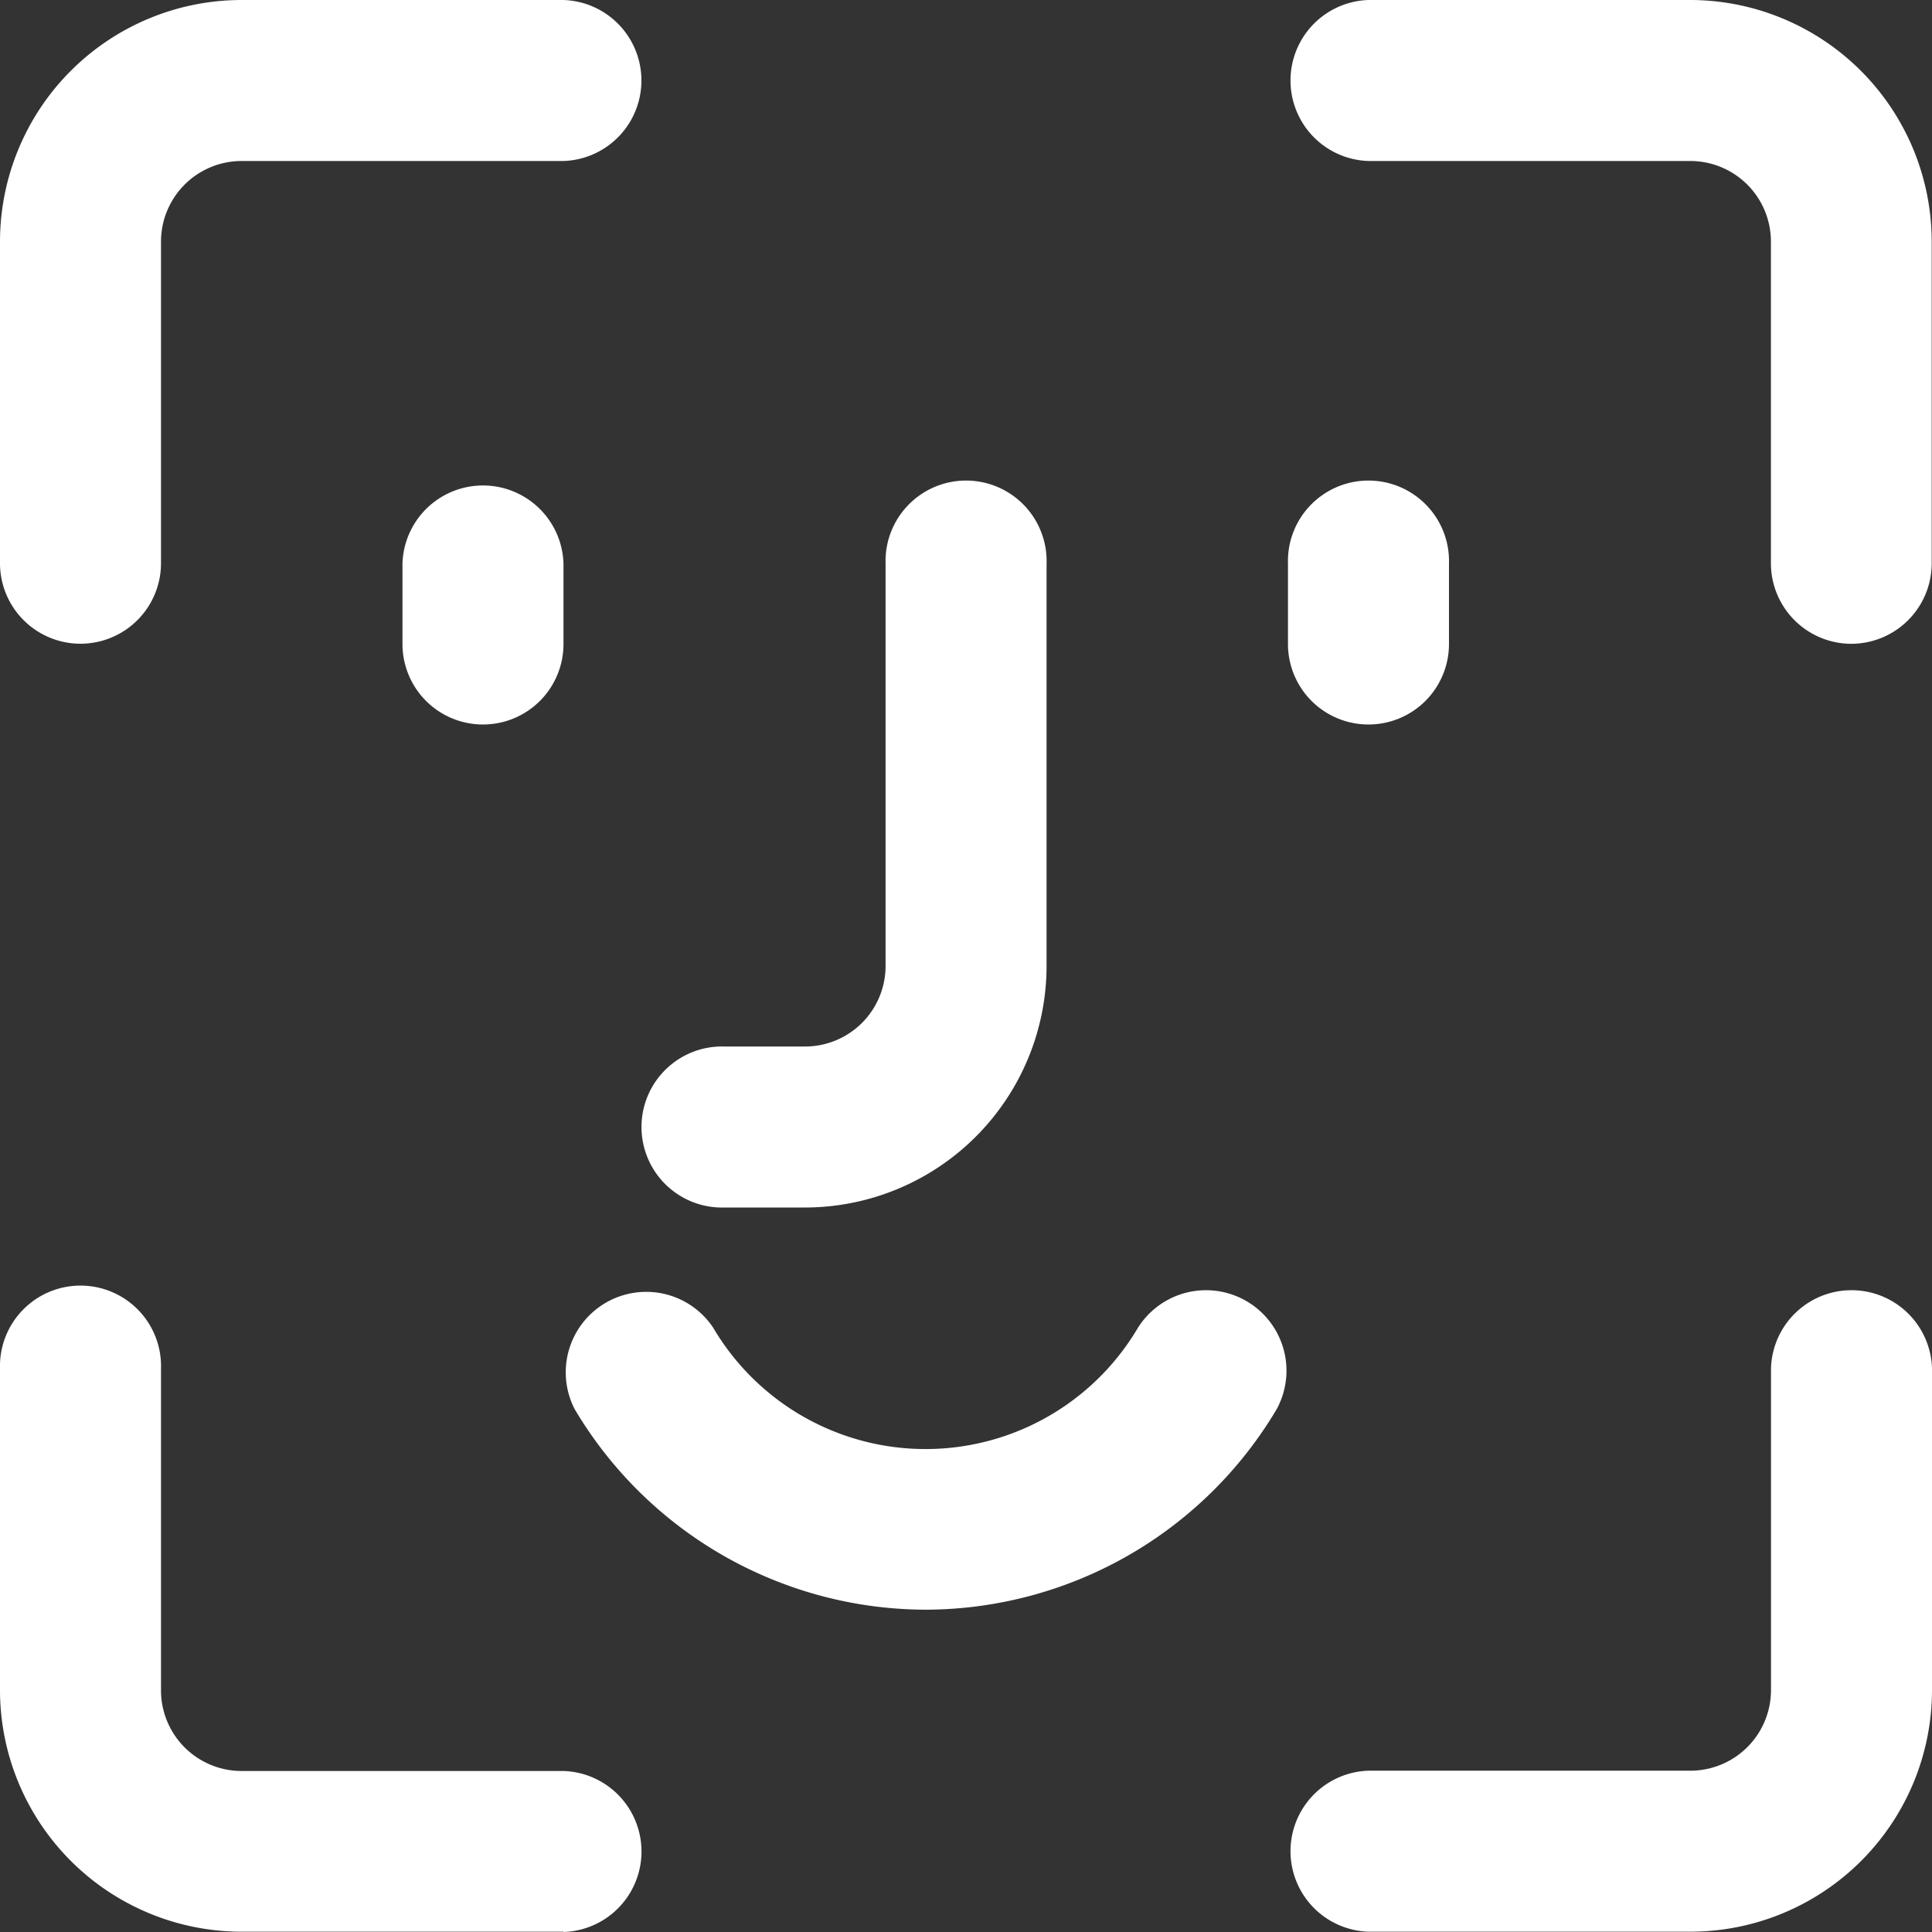
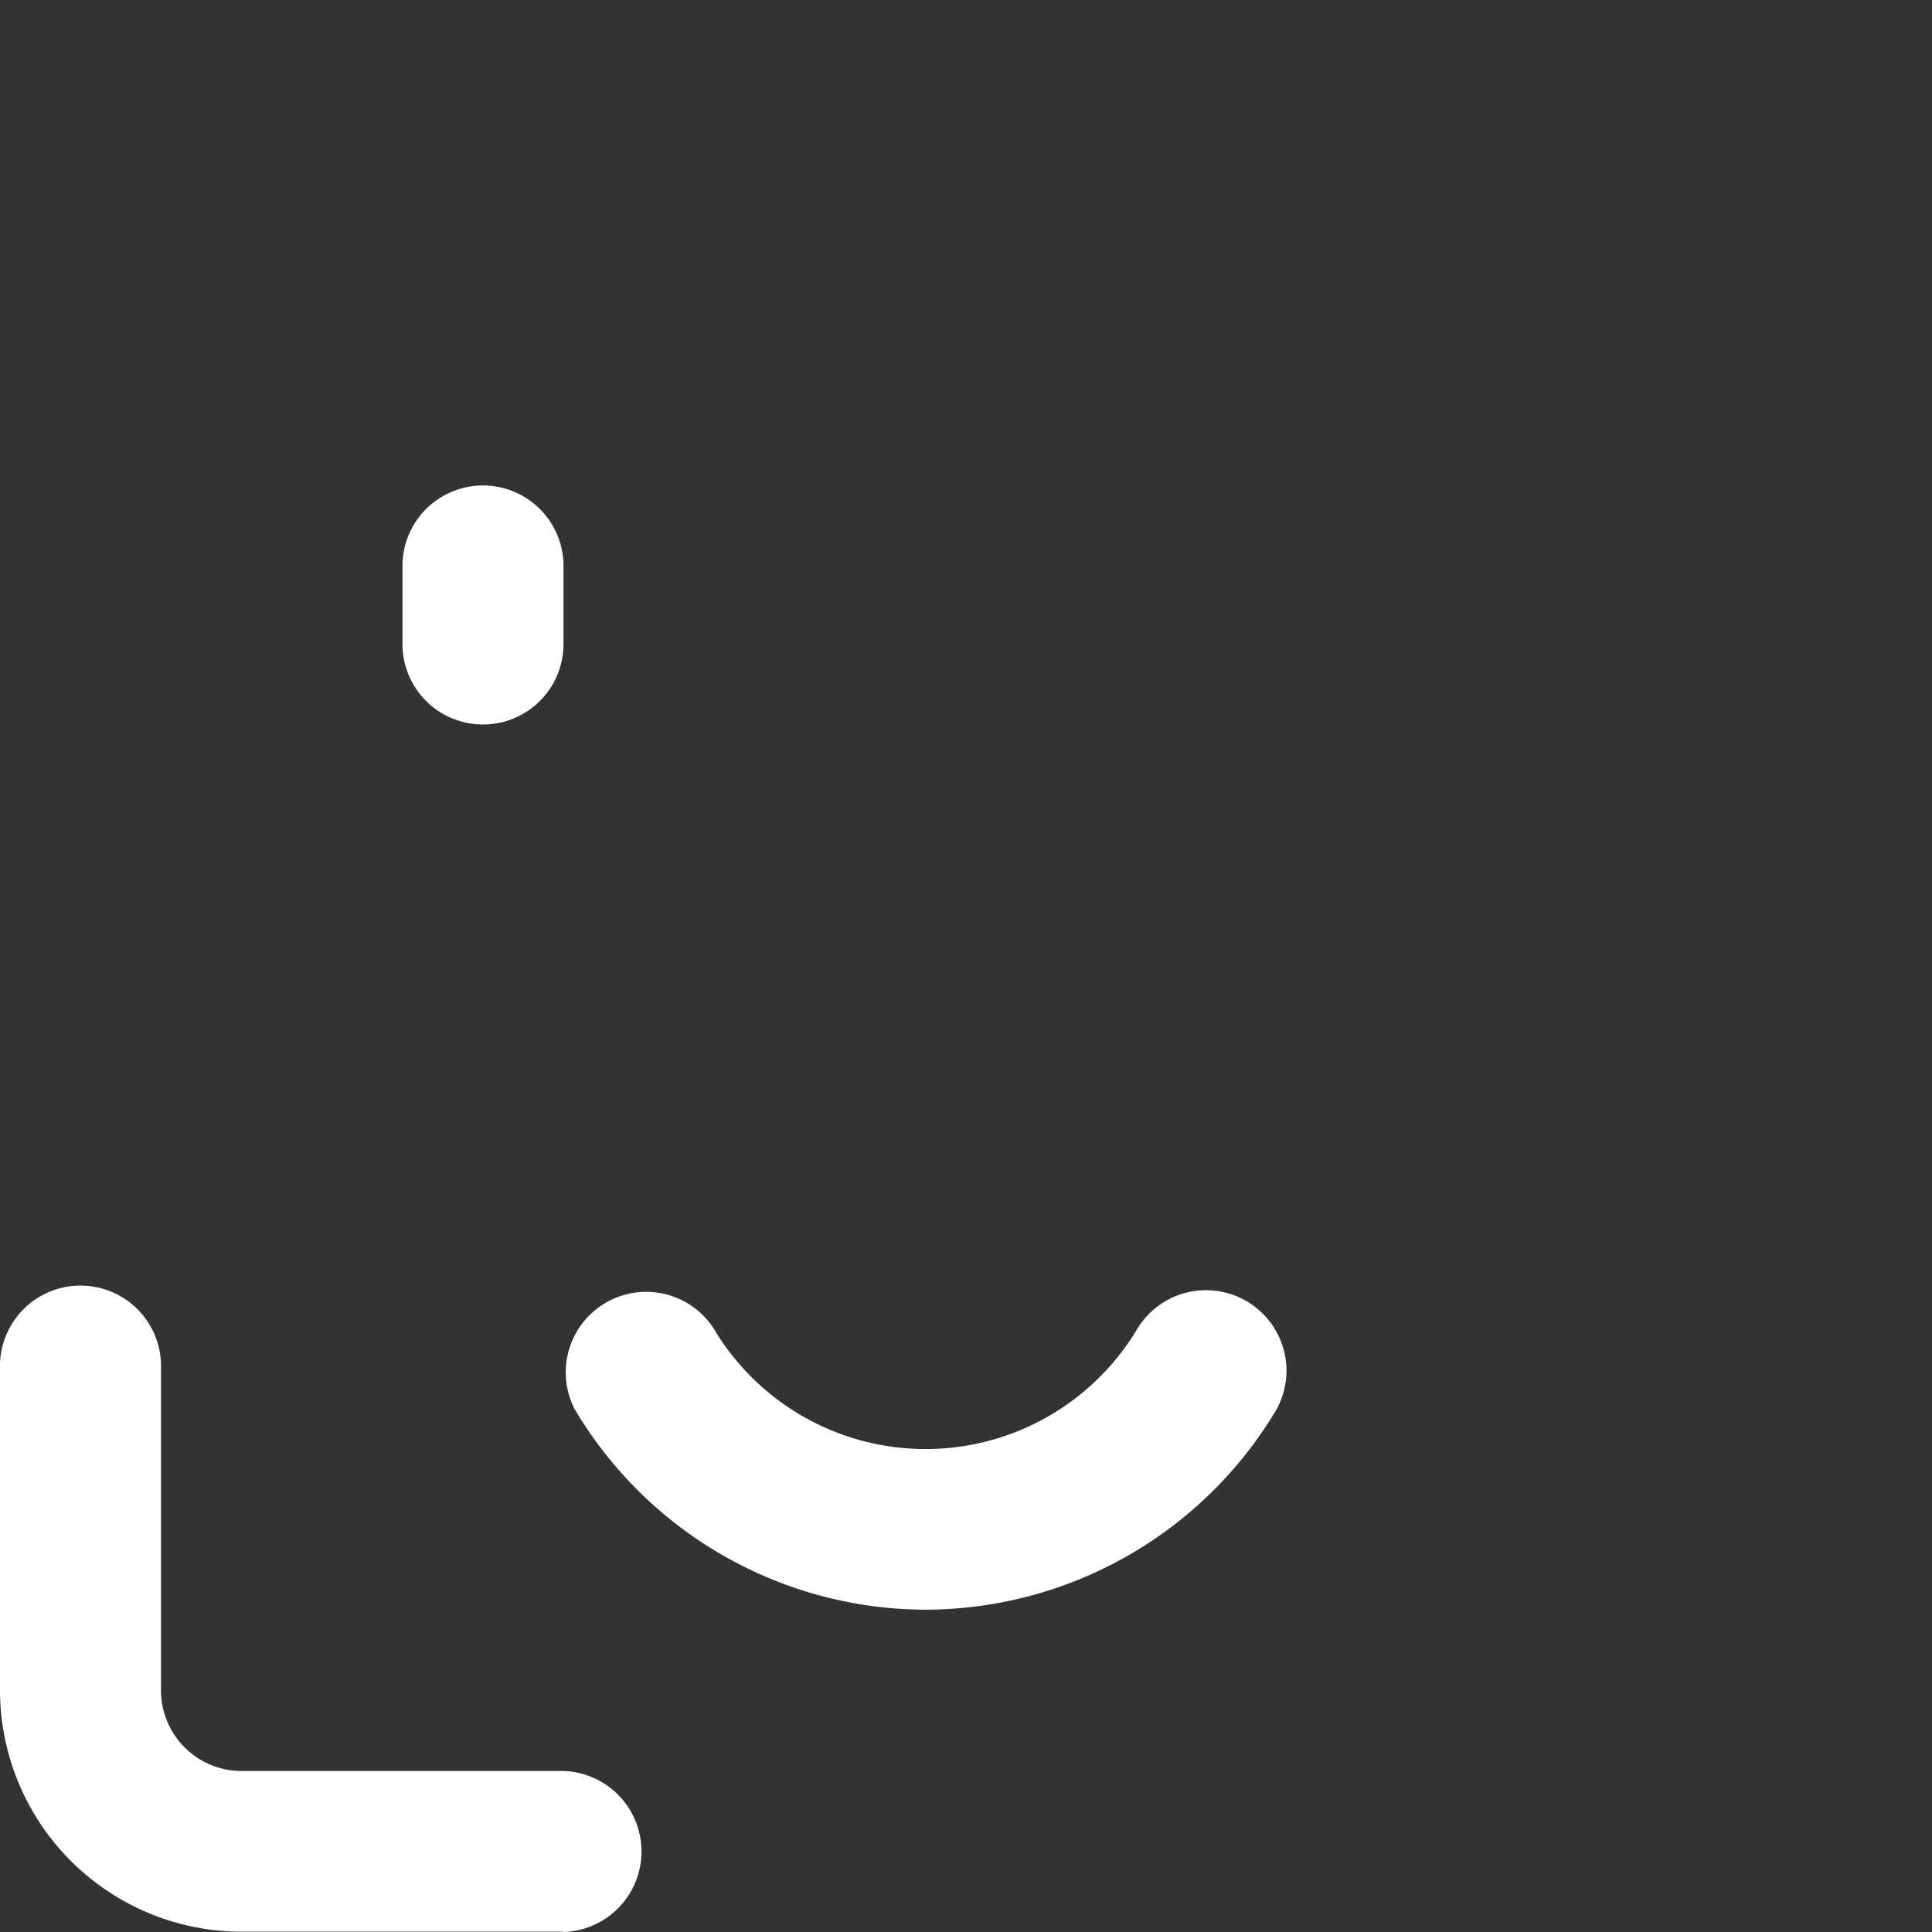
<svg xmlns="http://www.w3.org/2000/svg" width="25.811" height="25.811" viewBox="0 0 25.811 25.811">
  <rect x="0" y="0" width="25.811" height="25.811" fill="#333333" stroke="none" />
  <g id="Face-and-Gesture-recognition-platforms" transform="translate(0 0.001)">
    <g id="Group_1013" data-name="Group 1013" transform="translate(5.377 6.452)">
      <g id="Group_1012" data-name="Group 1012">
        <path id="Path_2510" data-name="Path 2510" d="M6.076,9.226A1.075,1.075,0,0,1,5,8.151V7.076a1.076,1.076,0,0,1,2.151,0V8.151A1.075,1.075,0,0,1,6.076,9.226Z" transform="translate(-5 -6)" fill="#fff" />
      </g>
    </g>
    <g id="Group_1015" data-name="Group 1015" transform="translate(17.207 6.452)">
      <g id="Group_1014" data-name="Group 1014">
-         <path id="Path_2511" data-name="Path 2511" d="M17.076,9.226A1.075,1.075,0,0,1,16,8.151V7.076a1.076,1.076,0,1,1,2.151,0V8.151A1.075,1.075,0,0,1,17.076,9.226Z" transform="translate(-16 -6)" fill="#fff" />
-       </g>
+         </g>
    </g>
    <g id="Group_1017" data-name="Group 1017" transform="translate(8.603 6.452)">
      <g id="Group_1016" data-name="Group 1016">
-         <path id="Path_2512" data-name="Path 2512" d="M10.151,15.679H9.076a1.076,1.076,0,1,1,0-2.151h1.076a1.076,1.076,0,0,0,1.076-1.076V7.076a1.076,1.076,0,1,1,2.151,0v5.377a3.23,3.23,0,0,1-3.227,3.226Z" transform="translate(-8 -6)" fill="#fff" />
-       </g>
+         </g>
    </g>
    <g id="Group_1019" data-name="Group 1019" transform="translate(7.528 17.207)">
      <g id="Group_1018" data-name="Group 1018" transform="translate(0 0)">
        <path id="Path_2513" data-name="Path 2513" d="M11.839,20.3a5.466,5.466,0,0,1-4.69-2.68A1.075,1.075,0,0,1,9,16.533a3.294,3.294,0,0,0,5.675,0,1.075,1.075,0,0,1,1.852,1.09A5.468,5.468,0,0,1,11.839,20.3Z" transform="translate(-7 -16.003)" fill="#fff" />
      </g>
    </g>
    <g id="Group_1022" data-name="Group 1022" transform="translate(17.207 -0.001)">
      <g id="Group_1021" data-name="Group 1021" transform="translate(0)">
        <g id="Group_1020" data-name="Group 1020">
-           <path id="Path_2514" data-name="Path 2514" d="M23.528,8.6a1.076,1.076,0,0,1-1.076-1.076v-4.3A1.077,1.077,0,0,0,21.377,2.15h-4.3a1.076,1.076,0,0,1,0-2.151h4.3A3.23,3.23,0,0,1,24.6,3.226v4.3A1.076,1.076,0,0,1,23.528,8.6Z" transform="translate(-16 0.001)" fill="#fff" />
-         </g>
+           </g>
      </g>
    </g>
    <g id="Group_1025" data-name="Group 1025" transform="translate(0 -0.001)">
      <g id="Group_1024" data-name="Group 1024">
        <g id="Group_1023" data-name="Group 1023">
-           <path id="Path_2515" data-name="Path 2515" d="M1.076,8.6A1.076,1.076,0,0,1,0,7.528v-4.3A3.23,3.23,0,0,1,3.226,0h4.3a1.076,1.076,0,0,1,0,2.151h-4.3A1.077,1.077,0,0,0,2.151,3.226v4.3A1.076,1.076,0,0,1,1.076,8.6Z" fill="#fff" />
-         </g>
+           </g>
      </g>
    </g>
    <g id="Group_1028" data-name="Group 1028" transform="translate(17.207 17.206)">
      <g id="Group_1027" data-name="Group 1027" transform="translate(0 0)">
        <g id="Group_1026" data-name="Group 1026">
-           <path id="Path_2516" data-name="Path 2516" d="M21.377,24.6h-4.3a1.076,1.076,0,0,1,0-2.151h4.3a1.077,1.077,0,0,0,1.076-1.076v-4.3a1.076,1.076,0,0,1,2.151,0v4.3A3.23,3.23,0,0,1,21.377,24.6Z" transform="translate(-16 -16)" fill="#fff" />
-         </g>
+           </g>
      </g>
    </g>
    <g id="Group_1031" data-name="Group 1031" transform="translate(0 17.206)">
      <g id="Group_1030" data-name="Group 1030" transform="translate(0 0)">
        <g id="Group_1029" data-name="Group 1029">
          <path id="Path_2517" data-name="Path 2517" d="M7.528,24.6h-4.3A3.23,3.23,0,0,1,0,21.377v-4.3a1.076,1.076,0,1,1,2.151,0v4.3a1.077,1.077,0,0,0,1.076,1.076h4.3a1.076,1.076,0,0,1,0,2.151Z" transform="translate(0 -16)" fill="#fff" />
        </g>
      </g>
    </g>
  </g>
</svg>